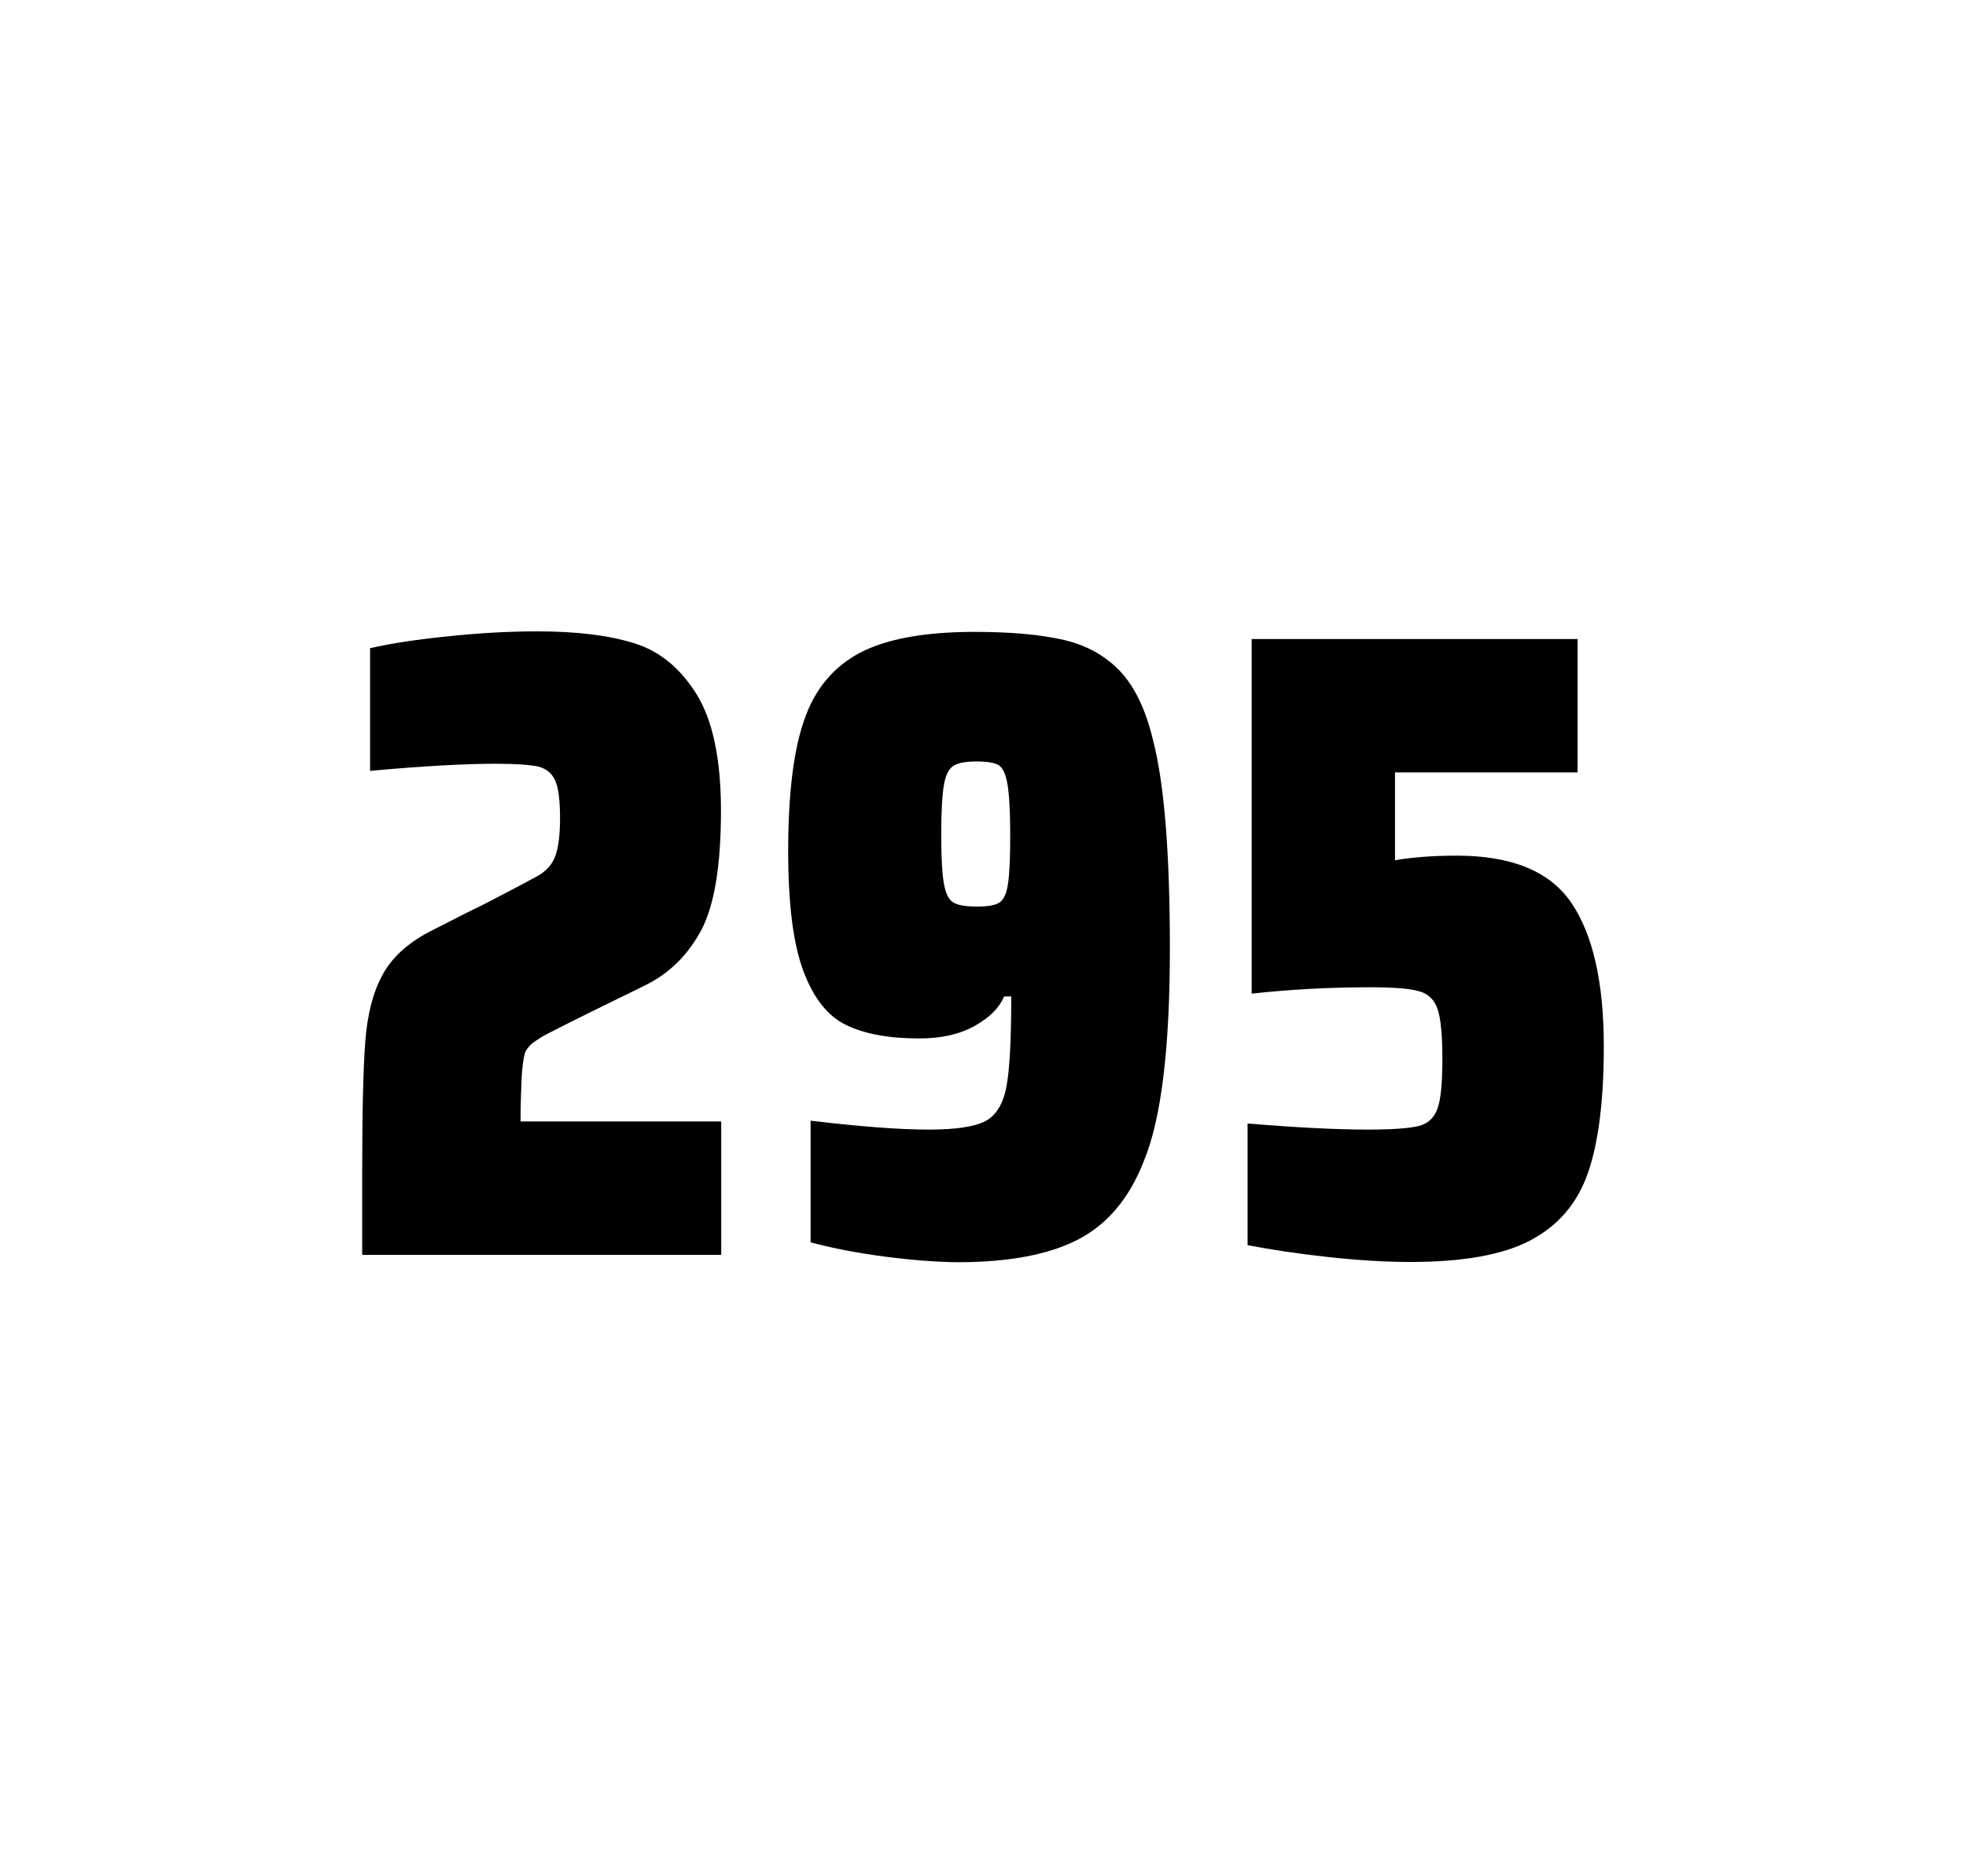
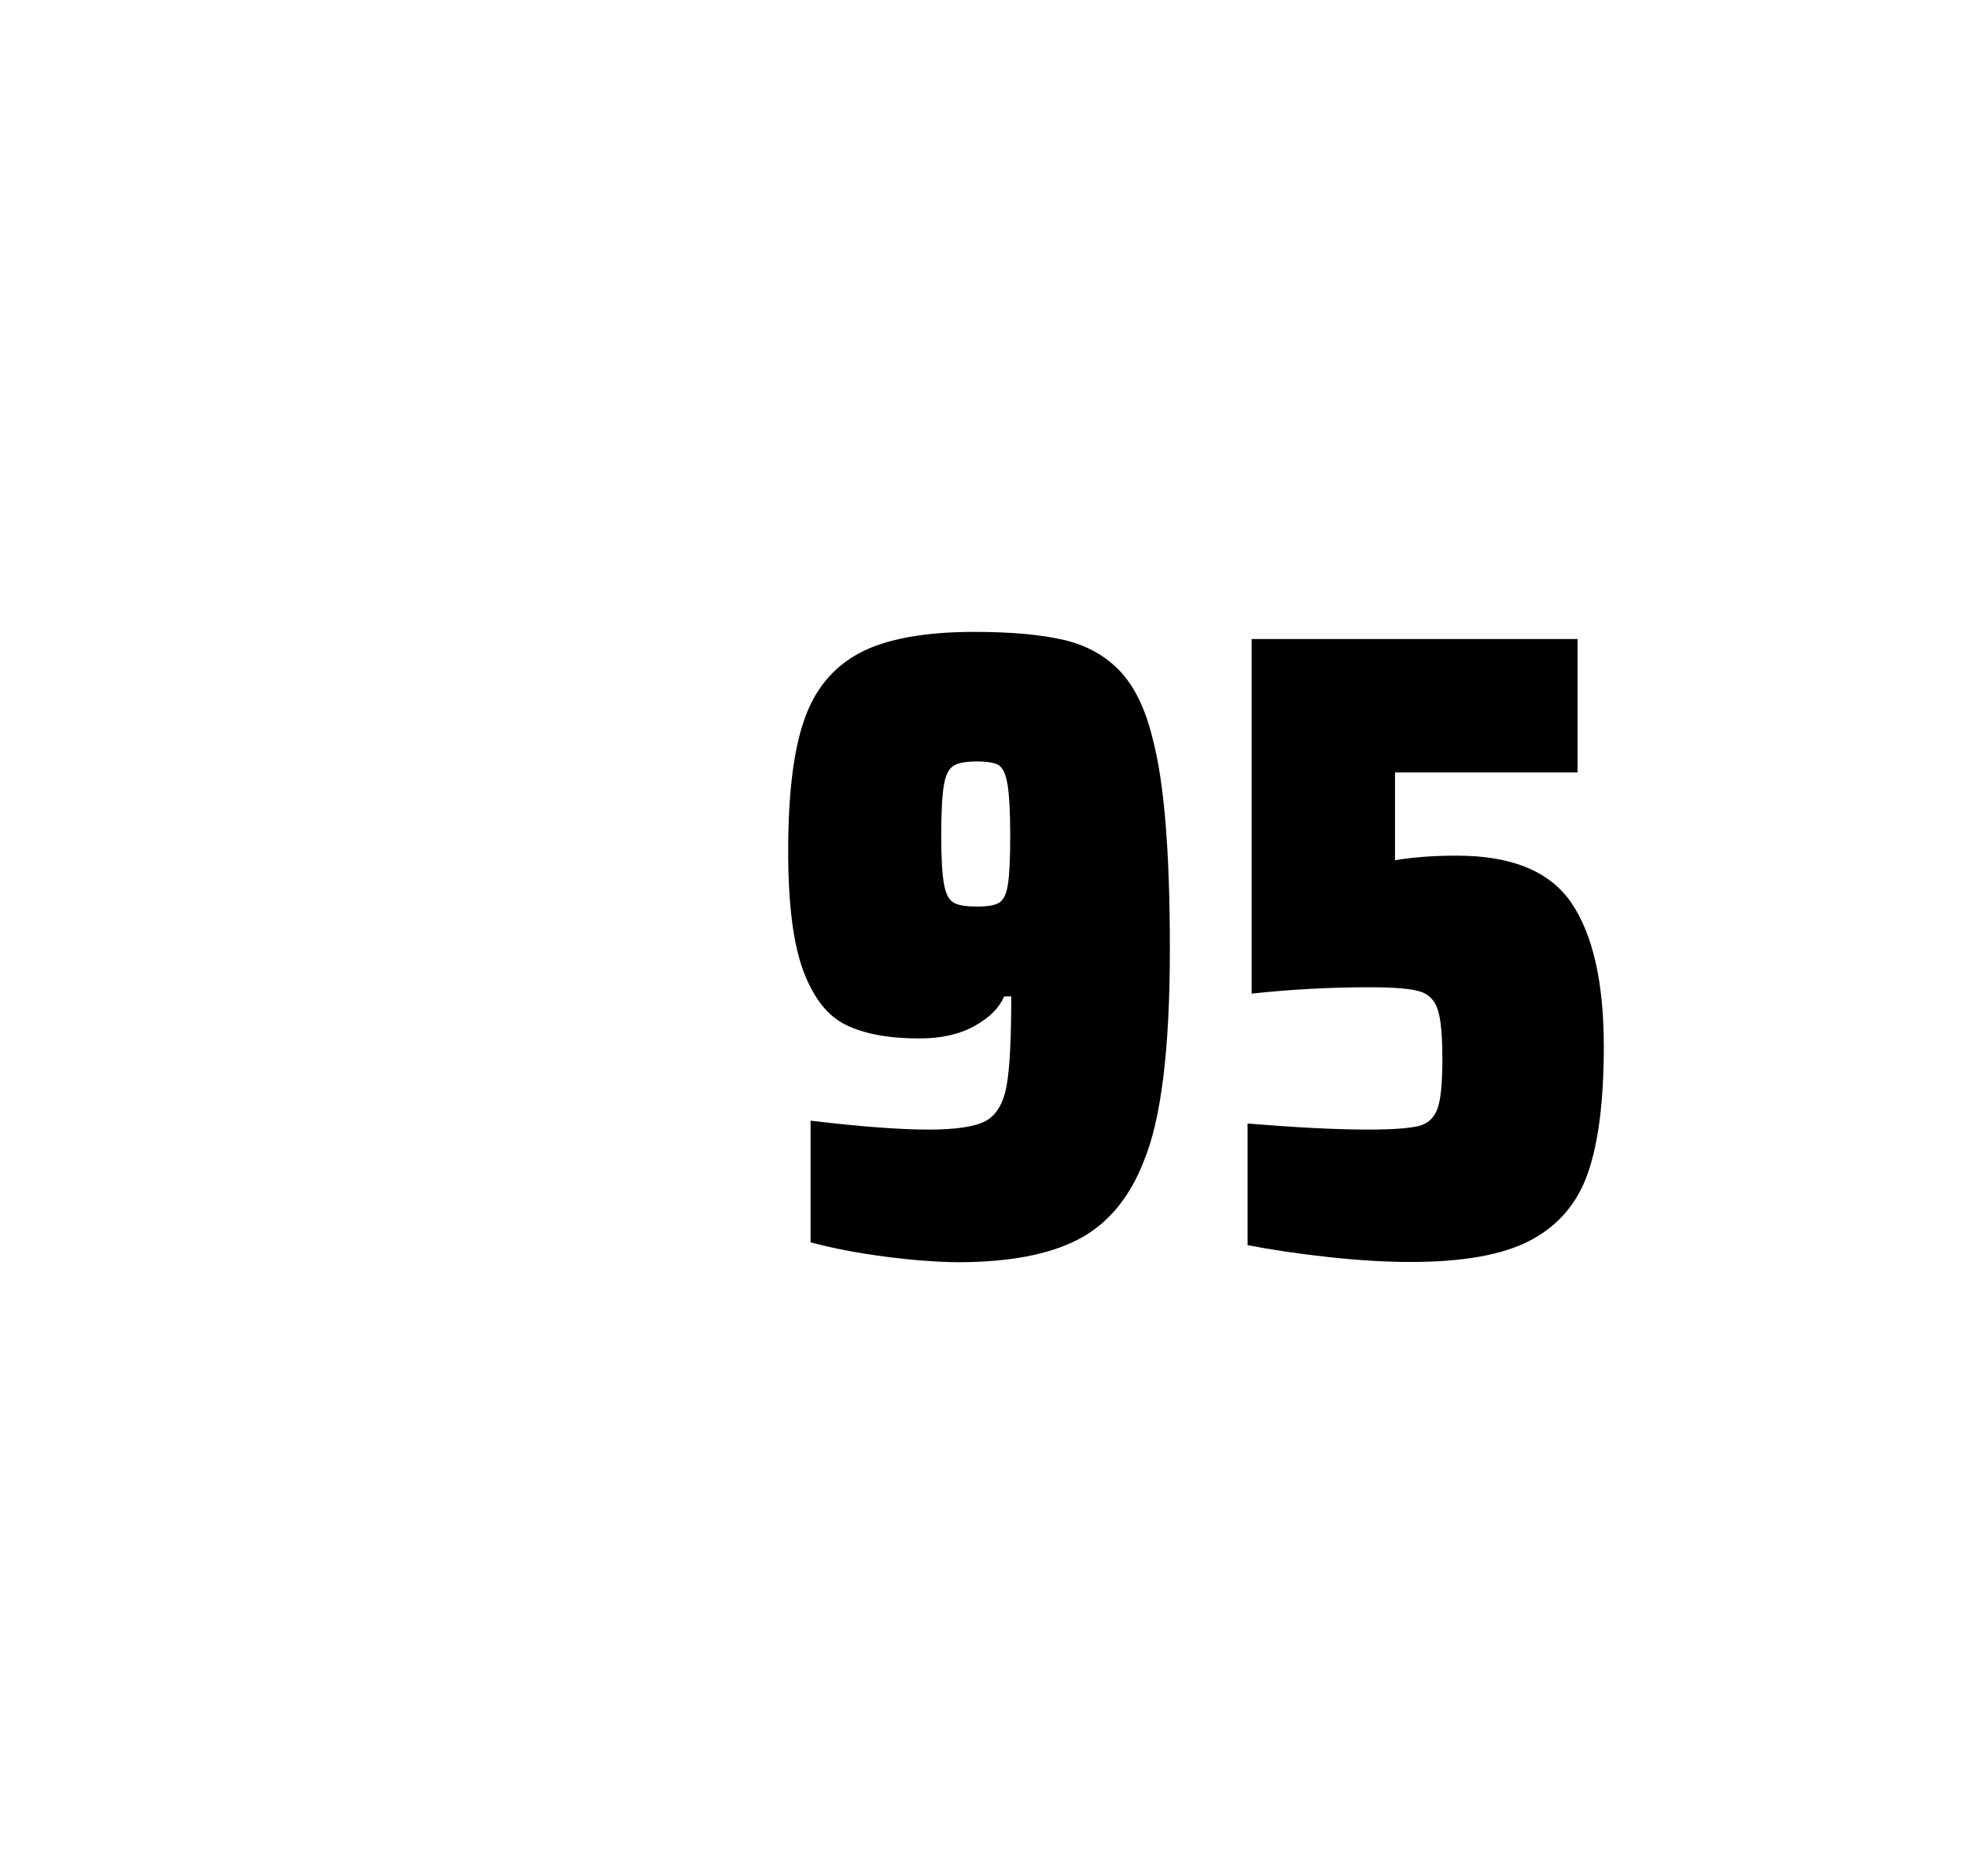
<svg xmlns="http://www.w3.org/2000/svg" version="1.1" id="wrapper" x="0px" y="0px" viewBox="0 0 772.1 737" style="enable-background:new 0 0 772.1 737;">
  <style type="text/css">
	.st0{fill:none;}
</style>
  <path id="frame" class="st0" d="M 1.5 0 L 770.5 0 C 771.3 0 772 0.7 772 1.5 L 772 735.4 C 772 736.2 771.3 736.9 770.5 736.9 L 1.5 736.9 C 0.7 736.9 0 736.2 0 735.4 L 0 1.5 C 0 0.7 0.7 0 1.5 0 Z" />
  <g id="numbers">
-     <path id="two" d="M 204.842 423.8 C 204.642 428.4 204.442 433.9 204.442 440.5 L 283.242 440.5 L 283.242 492.9 L 142.242 492.9 L 142.242 460.5 C 142.242 437.1 142.642 420 143.442 409.3 C 144.242 398.6 146.442 389.9 150.142 383.1 C 153.742 376.3 159.842 370.7 168.242 366.2 L 183.342 358.5 C 188.242 356.2 195.142 352.6 204.042 347.9 C 204.942 347.4 207.242 346.2 210.942 344.2 C 214.542 342.2 216.942 339.5 218.142 336.1 C 219.342 332.7 219.942 327.8 219.942 321.5 C 219.942 314.5 219.342 309.5 218.042 306.6 C 216.742 303.7 214.542 301.9 211.342 301.1 C 208.142 300.4 202.742 300 194.942 300 C 182.542 300 165.942 300.9 145.342 302.8 L 145.342 254.6 C 153.742 252.7 164.142 251.1 176.442 249.9 C 188.742 248.6 200.342 248 211.042 248 C 226.242 248 238.842 249.5 248.842 252.6 C 258.842 255.6 267.042 262.3 273.442 272.5 C 279.842 282.7 283.142 298 283.142 318.4 C 283.142 340 280.542 355.6 275.442 365.3 C 270.242 375 263.042 382.2 253.642 386.9 C 237.242 394.9 224.442 401.2 215.342 405.9 C 213.442 406.8 211.642 408 209.842 409.2 C 208.042 410.5 206.842 412 206.142 413.6 C 205.542 415.9 205.042 419.2 204.842 423.8 Z" />
    <path id="nine" d="M 347.54 493.6 C 336.74 492.2 327.04 490.3 318.34 488 L 318.34 440.2 C 337.54 442.5 353.04 443.7 364.74 443.7 C 375.34 443.7 382.64 442.6 386.94 440.4 C 391.14 438.2 393.94 433.7 395.24 426.9 C 396.54 420.1 397.14 408.3 397.14 391.4 L 394.34 391.4 C 392.44 395.9 388.64 399.7 382.74 403 C 376.84 406.3 369.64 407.9 360.94 407.9 C 348.94 407.9 339.44 406.1 332.24 402.6 C 325.04 399.1 319.54 392.1 315.54 381.5 C 311.54 370.9 309.54 355.2 309.54 334.4 C 309.54 312.4 311.54 295.2 315.74 283.1 C 319.84 270.9 327.14 262.1 337.54 256.5 C 347.94 251 363.04 248.2 382.74 248.2 C 397.24 248.2 409.04 249.3 417.94 251.4 C 426.84 253.5 434.14 257.6 439.94 263.7 C 445.64 269.8 449.94 278.7 452.74 290.4 C 457.24 307.5 459.44 334.9 459.44 372.7 C 459.44 411.9 456.04 439.6 449.24 456 C 443.64 470.5 435.04 480.8 423.54 486.8 C 412.04 492.8 396.24 495.8 376.04 495.8 C 367.74 495.7 358.24 495 347.54 493.6 Z M 392.54 354.5 C 394.14 353.4 395.34 351 395.84 347.3 C 396.44 343.6 396.74 337.2 396.74 328.3 C 396.74 318.7 396.34 311.9 395.64 307.9 C 394.94 303.9 393.74 301.5 392.14 300.5 C 390.54 299.6 387.64 299.1 383.74 299.1 C 379.54 299.1 376.44 299.6 374.64 300.7 C 372.74 301.8 371.44 304.2 370.74 308.1 C 370.04 312 369.64 318.6 369.64 328 C 369.64 337.1 370.04 343.6 370.74 347.3 C 371.44 351.1 372.64 353.5 374.44 354.5 C 376.24 355.6 379.34 356.1 383.74 356.1 C 387.94 356.1 390.84 355.6 392.54 354.5 Z" />
    <path id="five" d="M 537.258 443.7 C 546.858 443.7 553.458 443.2 557.158 442.3 C 560.758 441.4 563.258 439.1 564.558 435.4 C 565.858 431.8 566.458 425.3 566.458 415.9 C 566.458 406.8 565.858 400.3 564.658 396.6 C 563.458 392.9 561.058 390.4 557.458 389.4 C 553.858 388.3 547.358 387.8 537.958 387.8 C 522.458 387.8 507.058 388.6 491.558 390.3 L 491.558 251 L 619.558 251 L 619.558 303.4 L 547.858 303.4 L 547.858 337.9 C 554.858 336.7 562.958 336.1 572.158 336.1 C 593.758 336.1 608.758 342.3 617.158 354.7 C 625.558 367.1 629.858 385.9 629.858 411 C 629.858 432.3 627.758 449 623.558 460.9 C 619.358 472.9 611.758 481.6 600.858 487.3 C 589.958 493 574.258 495.7 553.958 495.7 C 544.558 495.7 533.958 495.1 521.958 493.8 C 509.958 492.5 499.358 490.9 489.958 489.1 L 489.958 441.3 C 509.058 442.9 524.858 443.7 537.258 443.7 Z" />
  </g>
</svg>